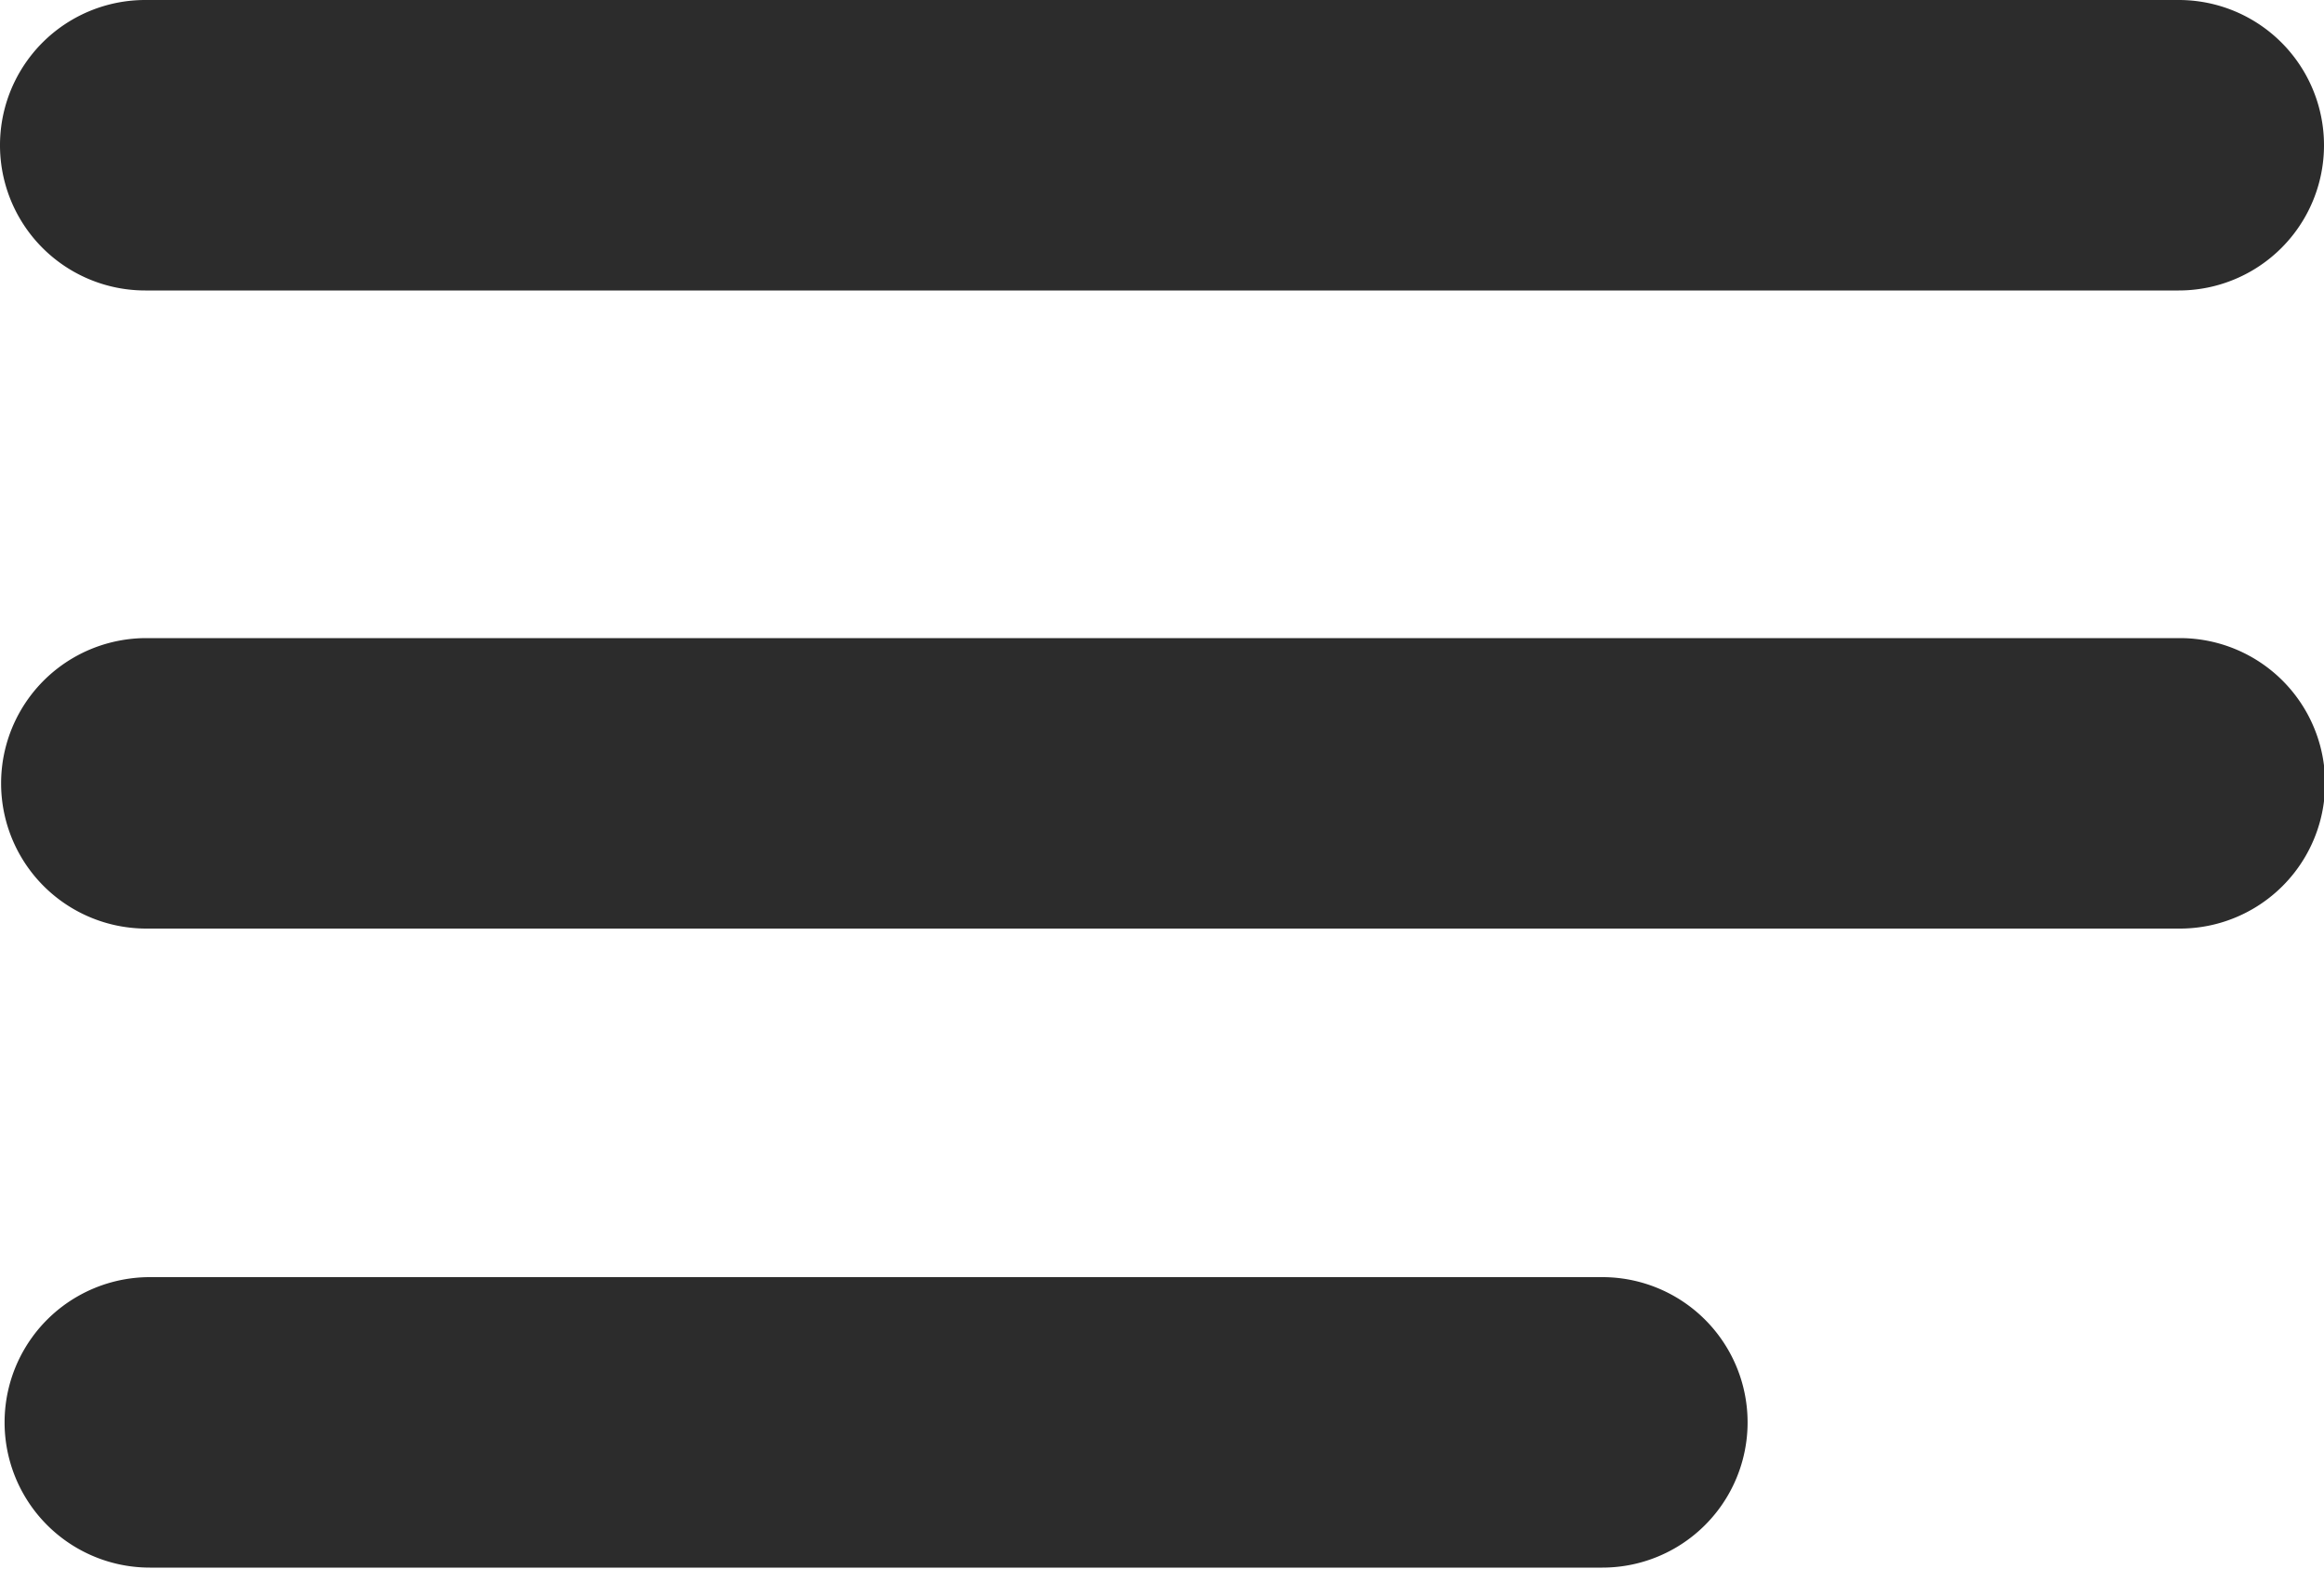
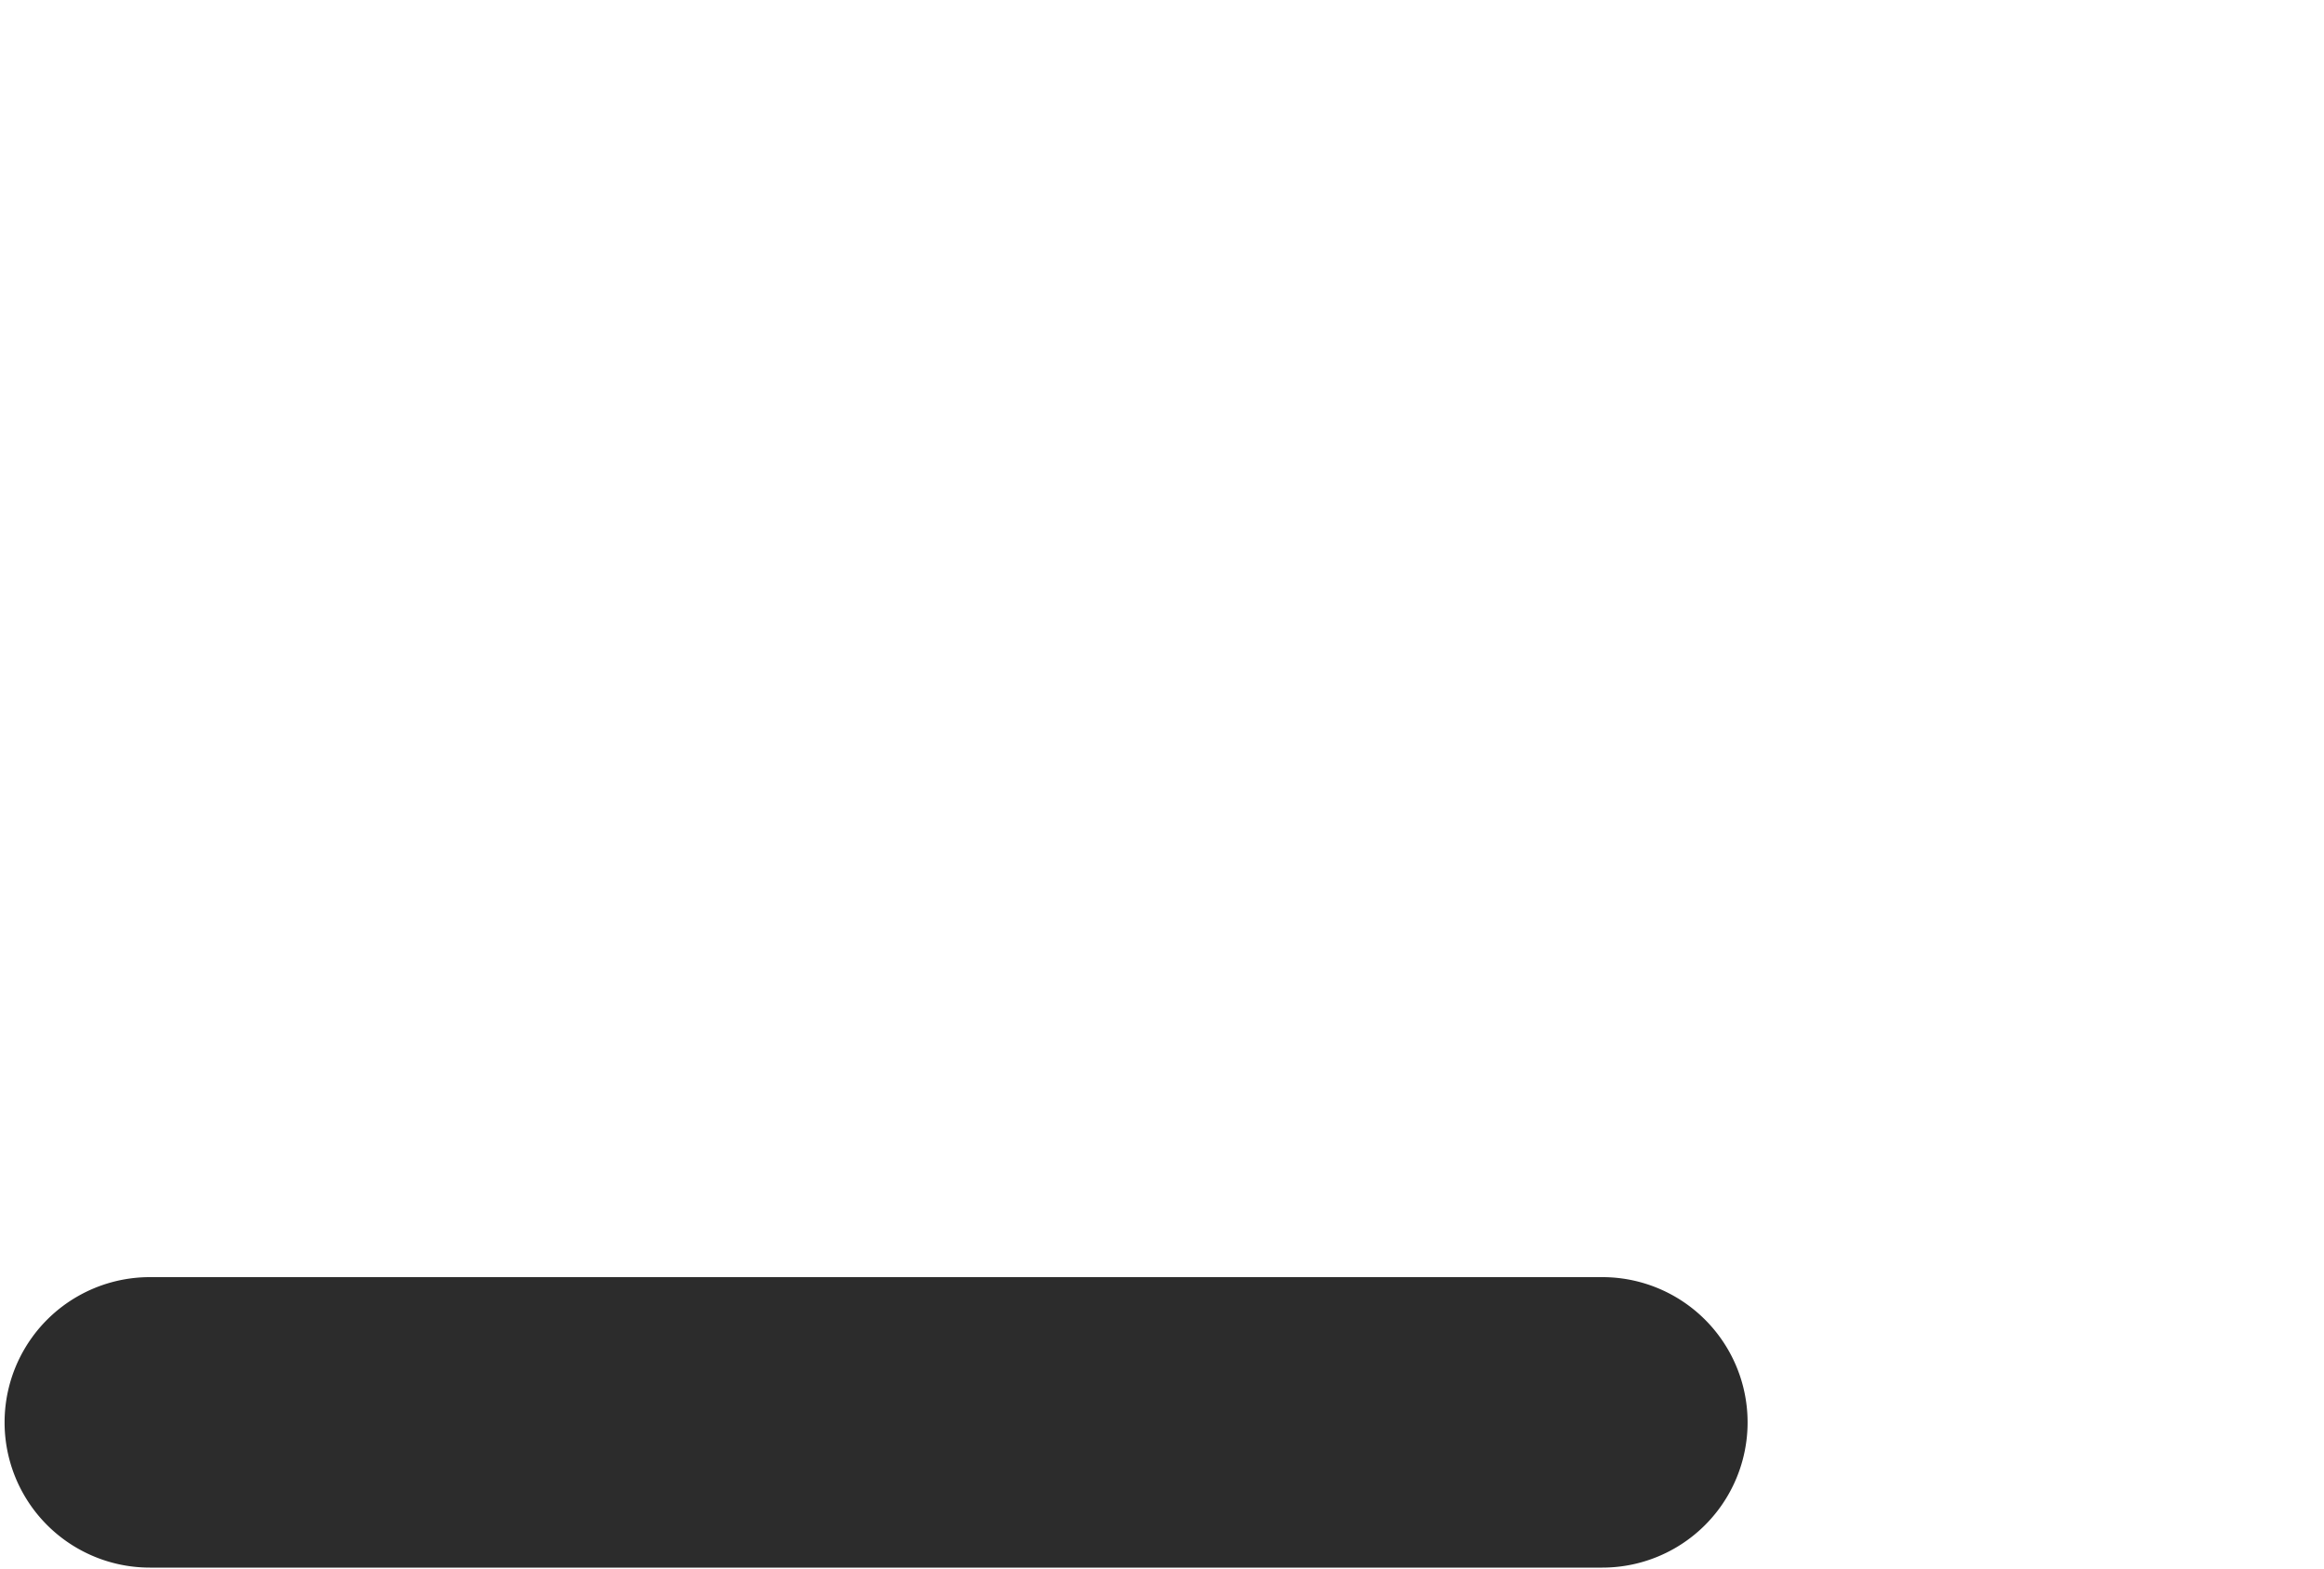
<svg xmlns="http://www.w3.org/2000/svg" version="1.1" viewBox="0 0 40 27">
  <g fill="#2c2c2c">
-     <path transform="translate(-2.02 -2.36)" d="m39.52 7.36h-35a2.5 2.5 0 0 1 0-5h35a2.5 2.5 0 0 1 0 5z" fill="#2c2c2c" />
    <g transform="translate(0 10.99)">
-       <path d="m37.519 4.994h-35a2.5 2.5 0 0 1 0-5h35a2.5 2.5 0 0 1 0 5z" fill="#2c2c2c" />
-     </g>
+       </g>
    <g transform="translate(.079 -11.026)">
      <path d="m27.5 38.01h-25a2.5 2.5 0 0 1 0-5h25a2.5 2.5 0 1 1 0 5z" fill="#2c2c2c" />
    </g>
  </g>
</svg>